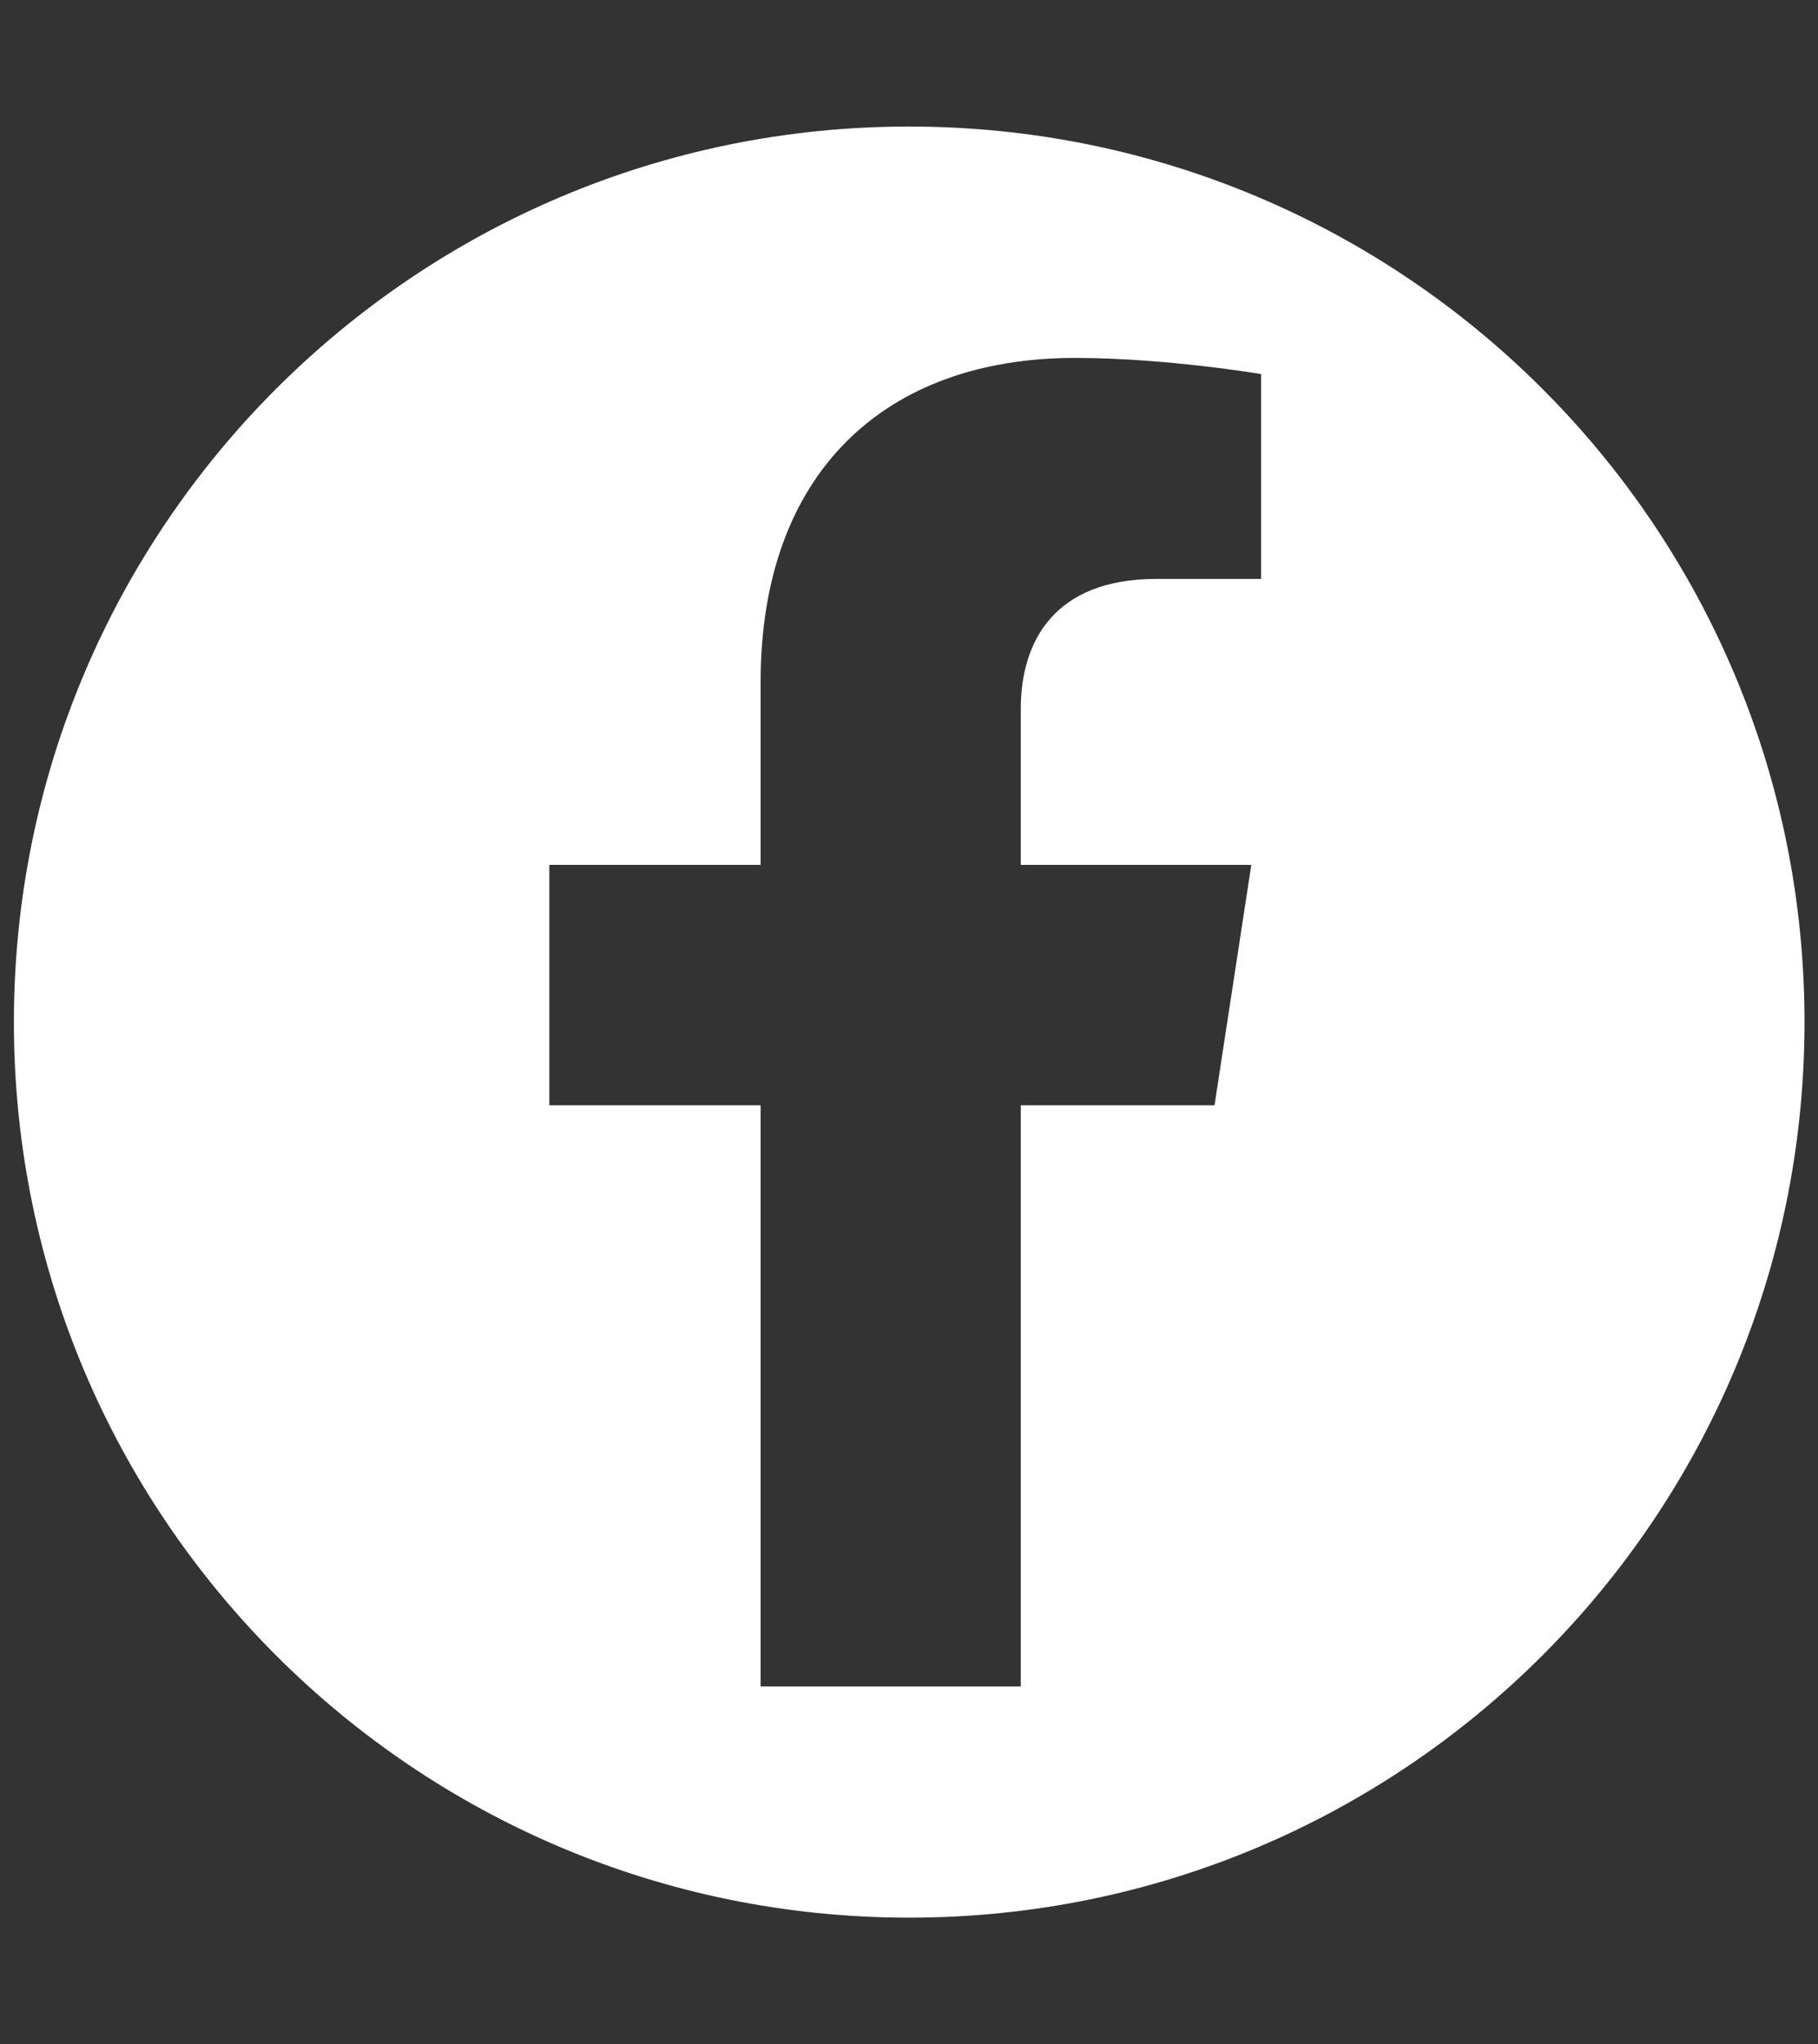
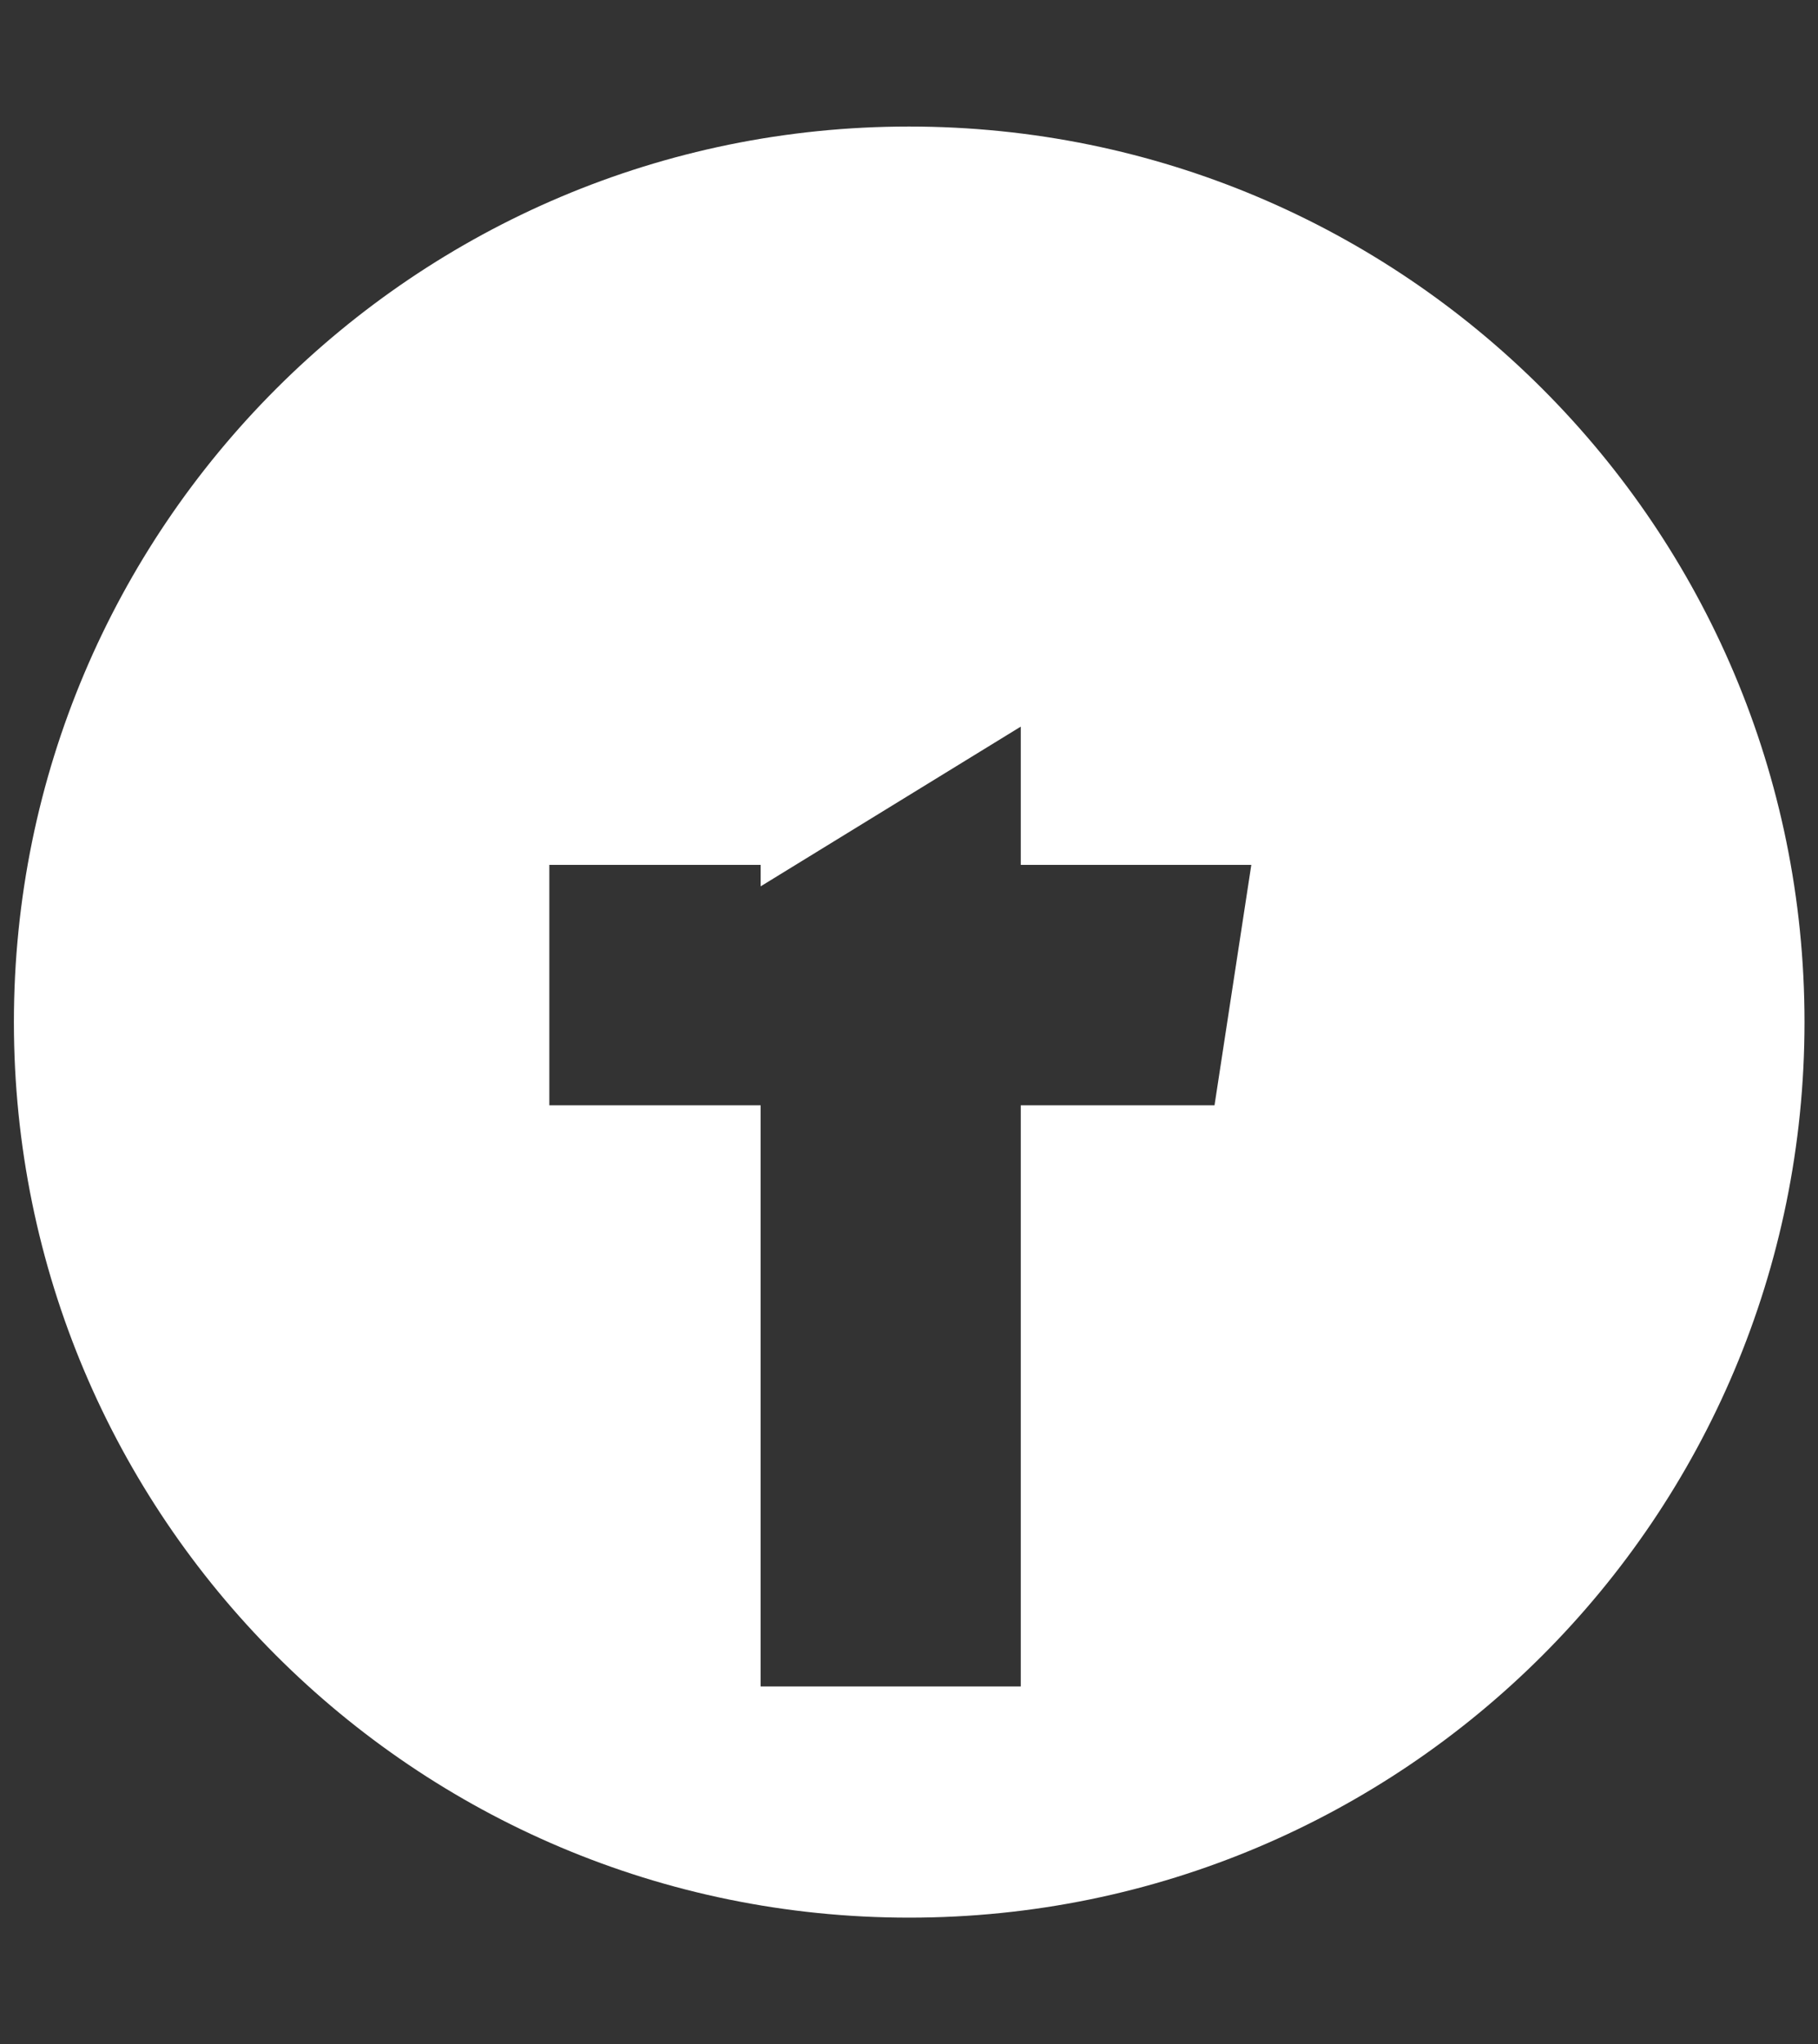
<svg xmlns="http://www.w3.org/2000/svg" id="Capa_1" data-name="Capa 1" viewBox="0 0 88.96 100">
  <rect x="0" y="0" width="88.96" height="100" fill="#333333" stroke="none" />
  <defs>
    <style>
      .cls-1 {
        fill: #ffffff;
      }
    </style>
  </defs>
-   <path class="cls-1" d="M61.72,28.32h-5.13c-5.06,0-6.64,3.13-6.64,6.35v7.64h11.28l-1.8,11.76h-9.48v28.43h-12.73v-28.43h-10.34v-11.76h10.34v-8.96c0-10.21,6.07-15.84,15.38-15.84,4.45,0,9.11.79,9.11.79v10.01h0ZM44.48,6.19C20.3,6.19.68,25.8.68,50s19.6,43.81,43.81,43.81,43.81-19.6,43.81-43.81S68.69,6.19,44.48,6.19h0Z" />
+   <path class="cls-1" d="M61.72,28.32h-5.13c-5.06,0-6.64,3.13-6.64,6.35v7.64h11.28l-1.8,11.76h-9.48v28.43h-12.73v-28.43h-10.34v-11.76h10.34v-8.96v10.01h0ZM44.48,6.19C20.3,6.19.68,25.8.68,50s19.6,43.81,43.81,43.81,43.81-19.6,43.81-43.81S68.69,6.19,44.48,6.19h0Z" />
</svg>